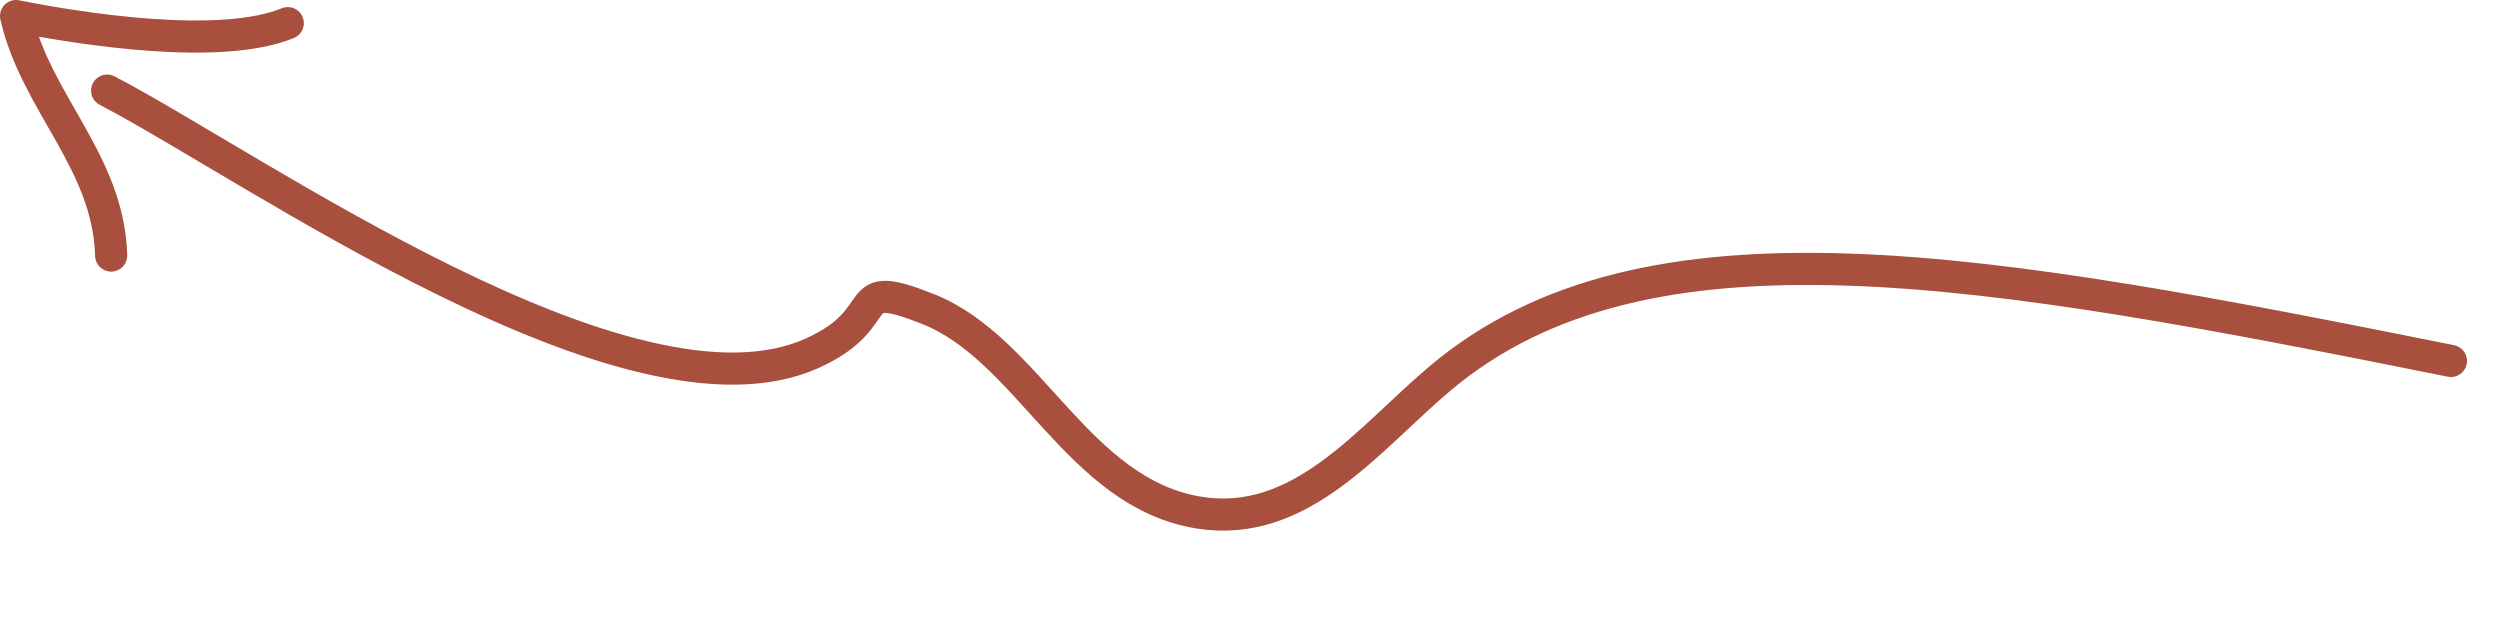
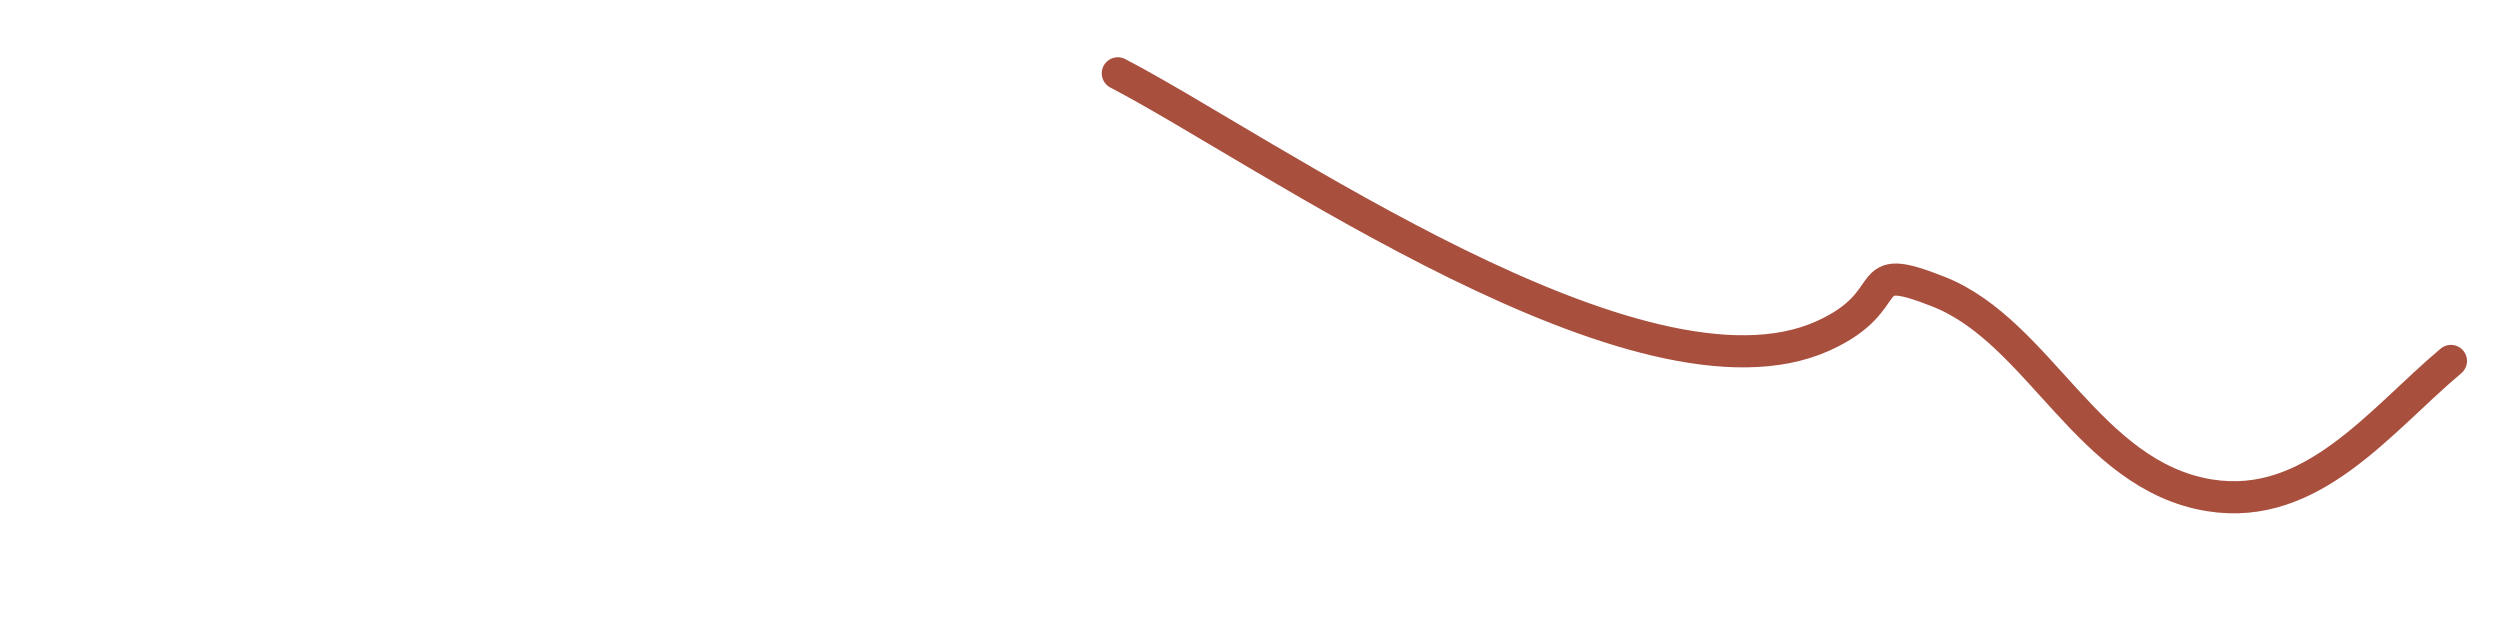
<svg xmlns="http://www.w3.org/2000/svg" xmlns:ns1="http://sodipodi.sourceforge.net/DTD/sodipodi-0.dtd" xmlns:ns2="http://www.inkscape.org/namespaces/inkscape" id="svg965" version="1.1" height="29.536" width="116.715" ns1:docname="curved_arrow.svg" ns2:version="0.92.5 (0.92.5+68)">
  <ns1:namedview pagecolor="#ffffff" bordercolor="#666666" borderopacity="1" objecttolerance="10" gridtolerance="10" guidetolerance="10" ns2:pageopacity="0" ns2:pageshadow="2" ns2:window-width="1871" ns2:window-height="1056" id="namedview867" showgrid="false" ns2:zoom="10.547042" ns2:cx="58.357594" ns2:cy="14.767921" ns2:window-x="49" ns2:window-y="24" ns2:window-maximized="1" ns2:current-layer="g963" />
  <defs id="defs969" />
  <g style="fill:none;stroke:#a94f3e;stroke-width:1.5;stroke-linecap:round;stroke-linejoin:round;stroke-miterlimit:10" transform="matrix(-1,0,0,1,118.356,-2.732)" id="g963" stroke-miterlimit="10">
-     <path id="path959" d="M 3.931,19.583 C 25.637,15.225 41.514,12.301 51.115,20.39 c 3.312,2.783 6.481,7.043 11.264,6.274 5.658,-0.909 7.922,-7.63 12.645,-9.502 3.914,-1.551 1.654,0.373 5.418,2.064 8.492,3.815 26.078,-8.708 32.912,-12.264" ns2:connector-curvature="0" ns1:nodetypes="cccccc" />
-     <path id="path961" d="m 113.166,14.662 c 0.126,-4.386 3.5,-7.089 4.44,-11.18 -3.141,0.627 -9.566,1.613 -12.685,0.331" />
+     <path id="path959" d="M 3.931,19.583 c 3.312,2.783 6.481,7.043 11.264,6.274 5.658,-0.909 7.922,-7.63 12.645,-9.502 3.914,-1.551 1.654,0.373 5.418,2.064 8.492,3.815 26.078,-8.708 32.912,-12.264" ns2:connector-curvature="0" ns1:nodetypes="cccccc" />
  </g>
</svg>